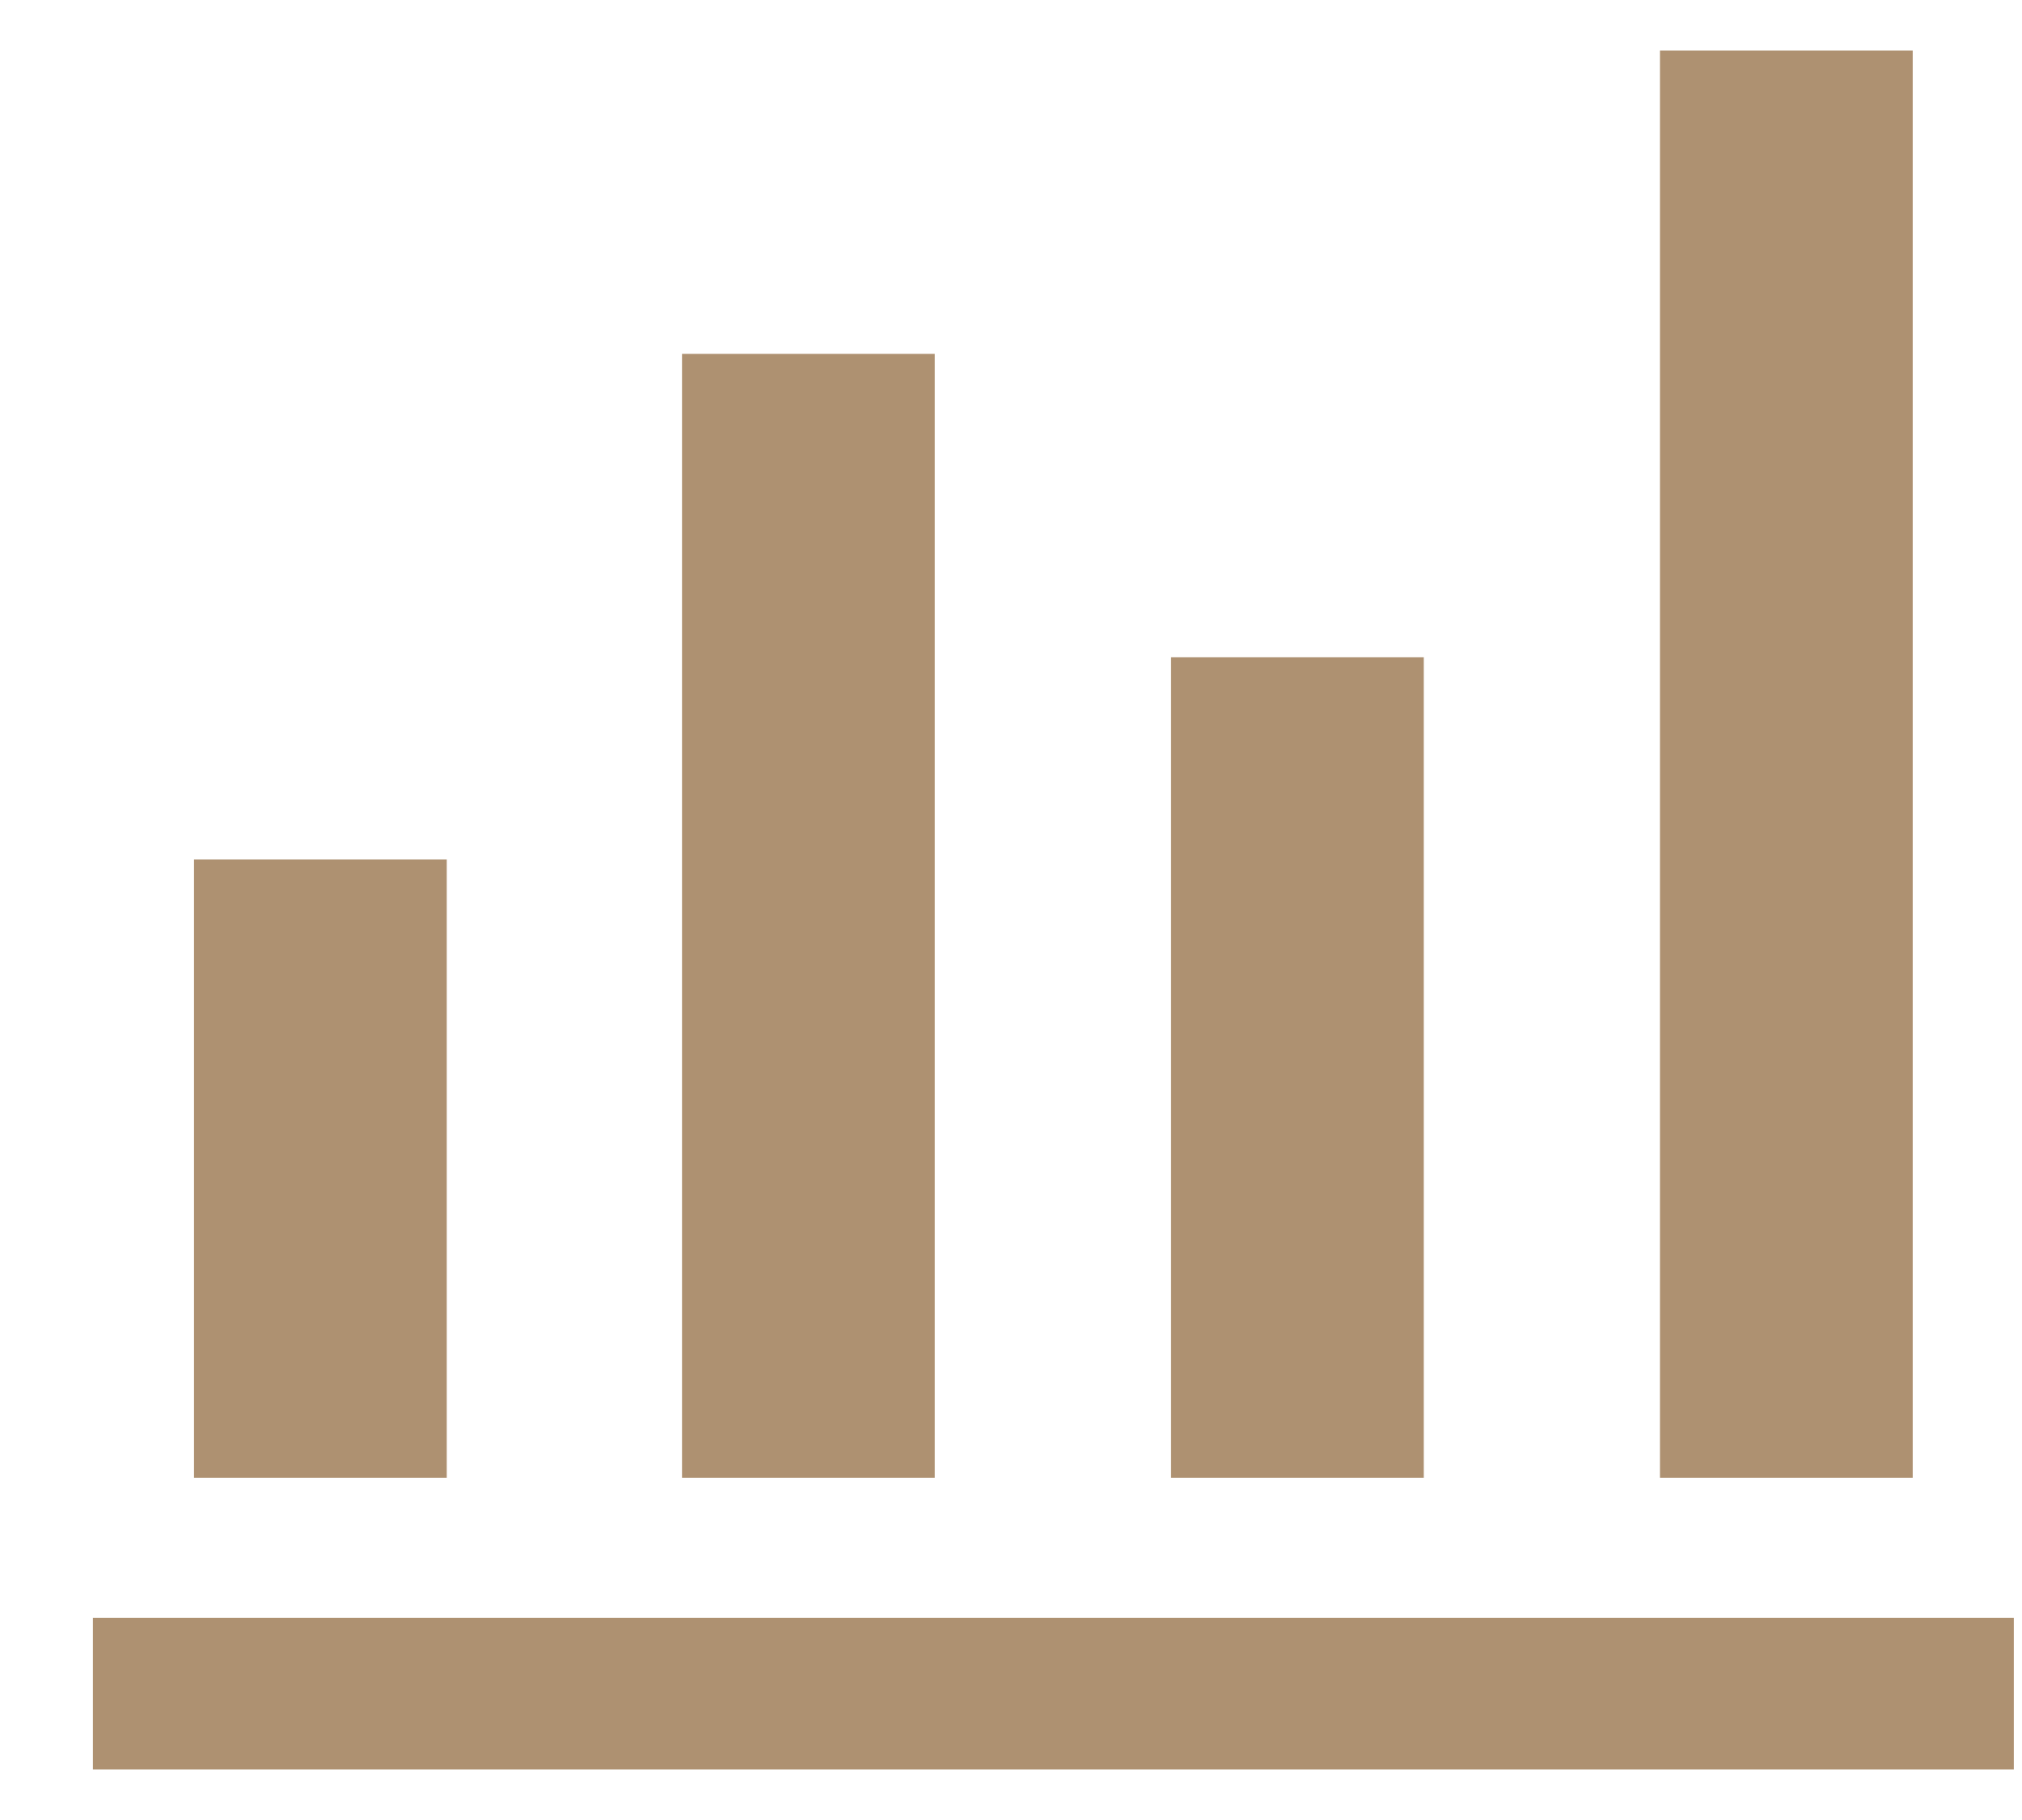
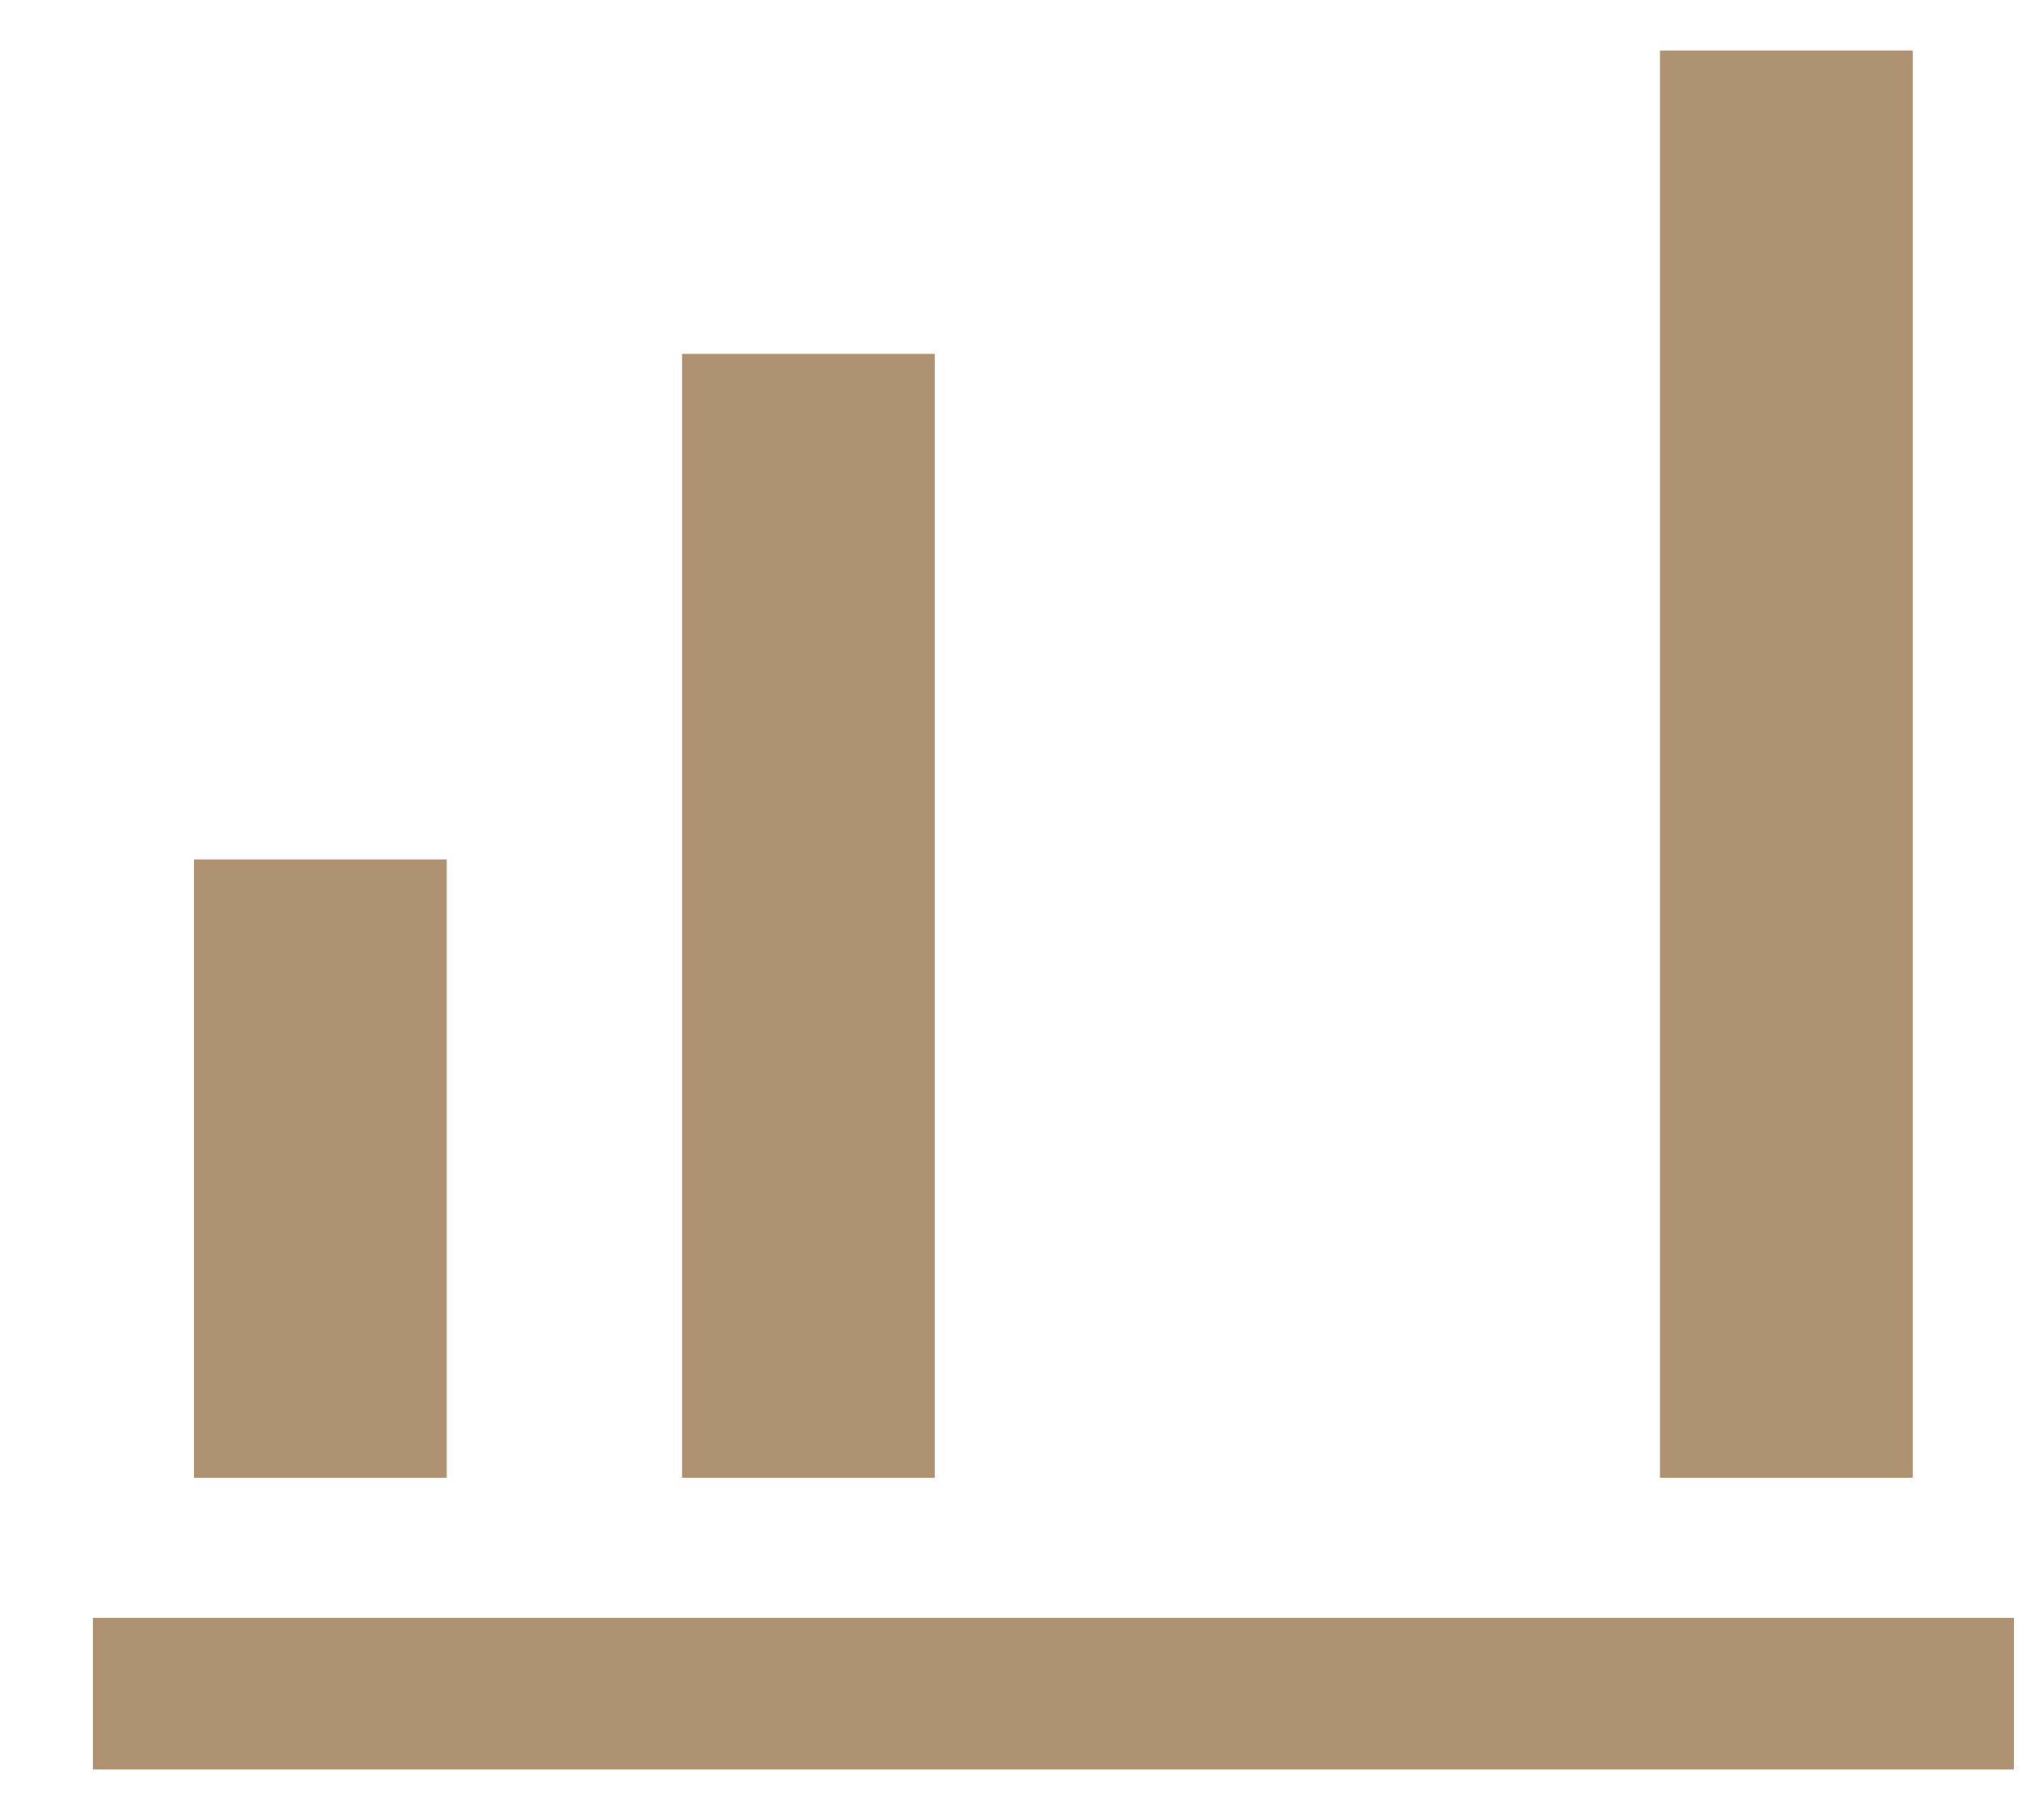
<svg xmlns="http://www.w3.org/2000/svg" width="20" height="18" viewBox="0 0 20 18" fill="none">
-   <path d="M0.919 17.5V16H19.919V17.5H0.919ZM1.919 14.615V8.5H4.419V14.615H1.919ZM6.746 14.615V3.5H9.246V14.615H6.746ZM11.583 14.615V6.5H14.083V14.615H11.583ZM16.419 14.615V0.5H18.919V14.615H16.419Z" fill="#AE9171" />
+   <path d="M0.919 17.5V16H19.919V17.5H0.919ZM1.919 14.615V8.5H4.419V14.615H1.919ZM6.746 14.615V3.5H9.246V14.615H6.746ZM11.583 14.615V6.5H14.083H11.583ZM16.419 14.615V0.5H18.919V14.615H16.419Z" fill="#AE9171" />
</svg>